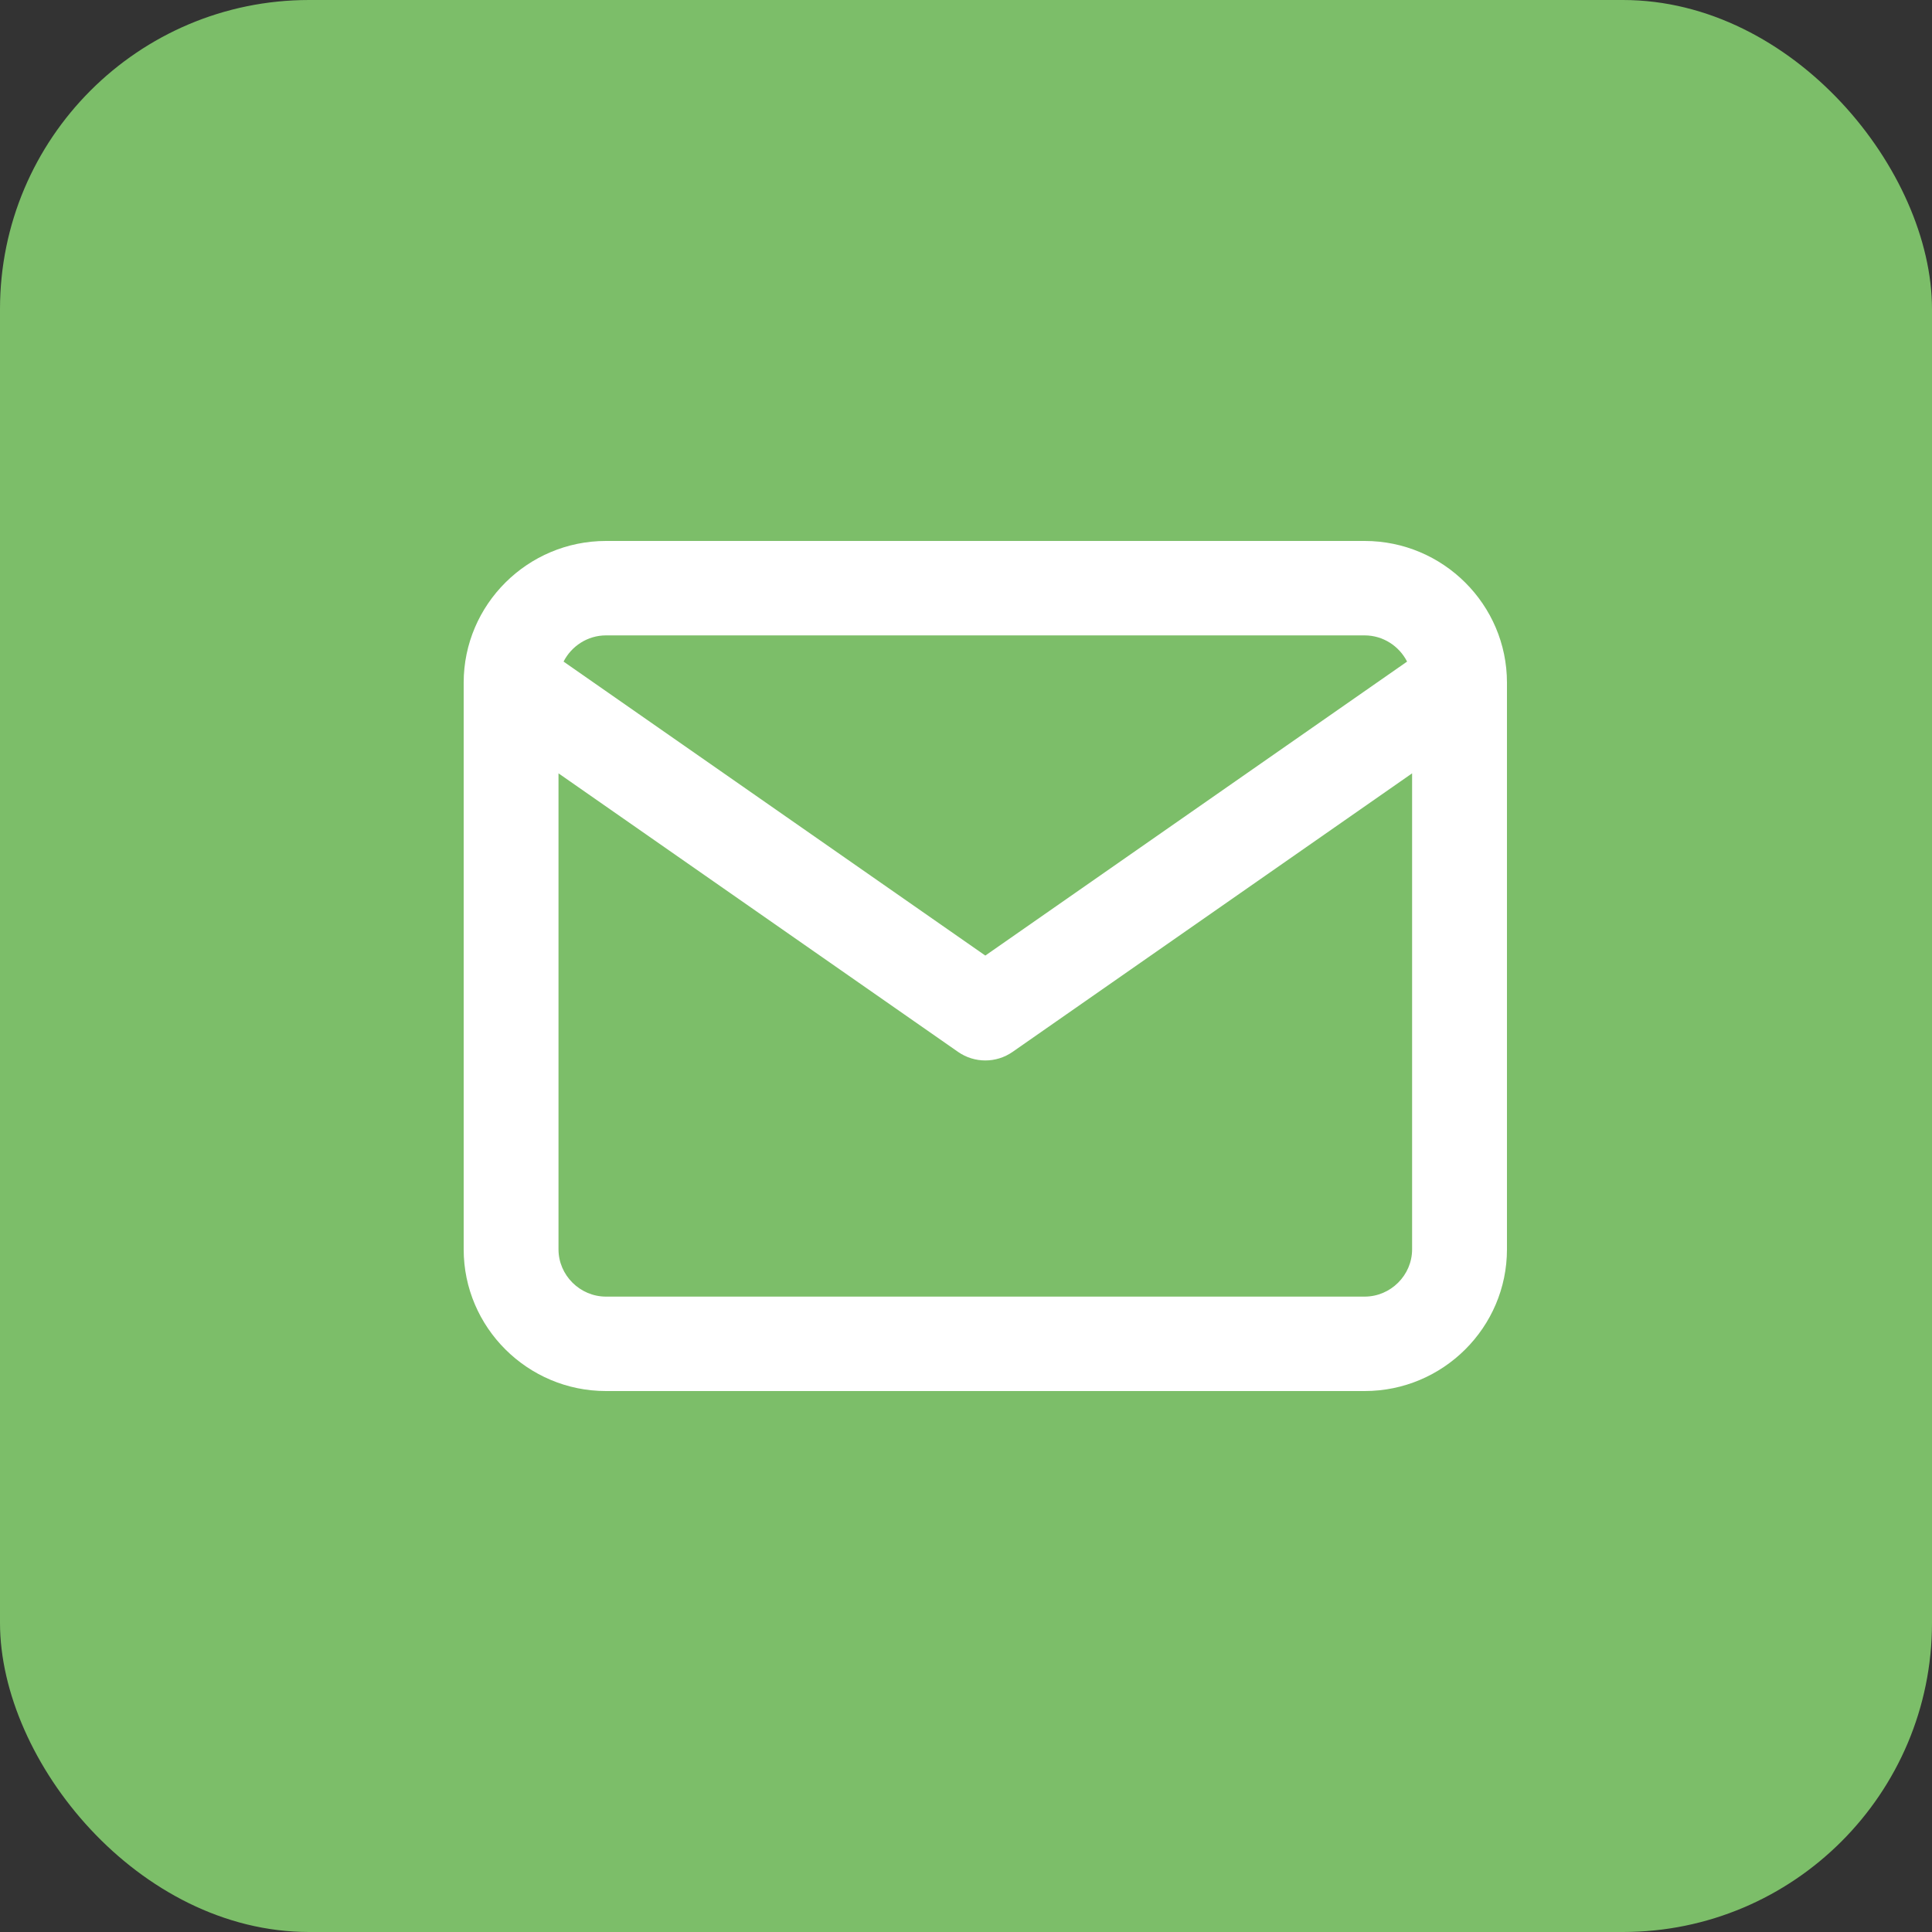
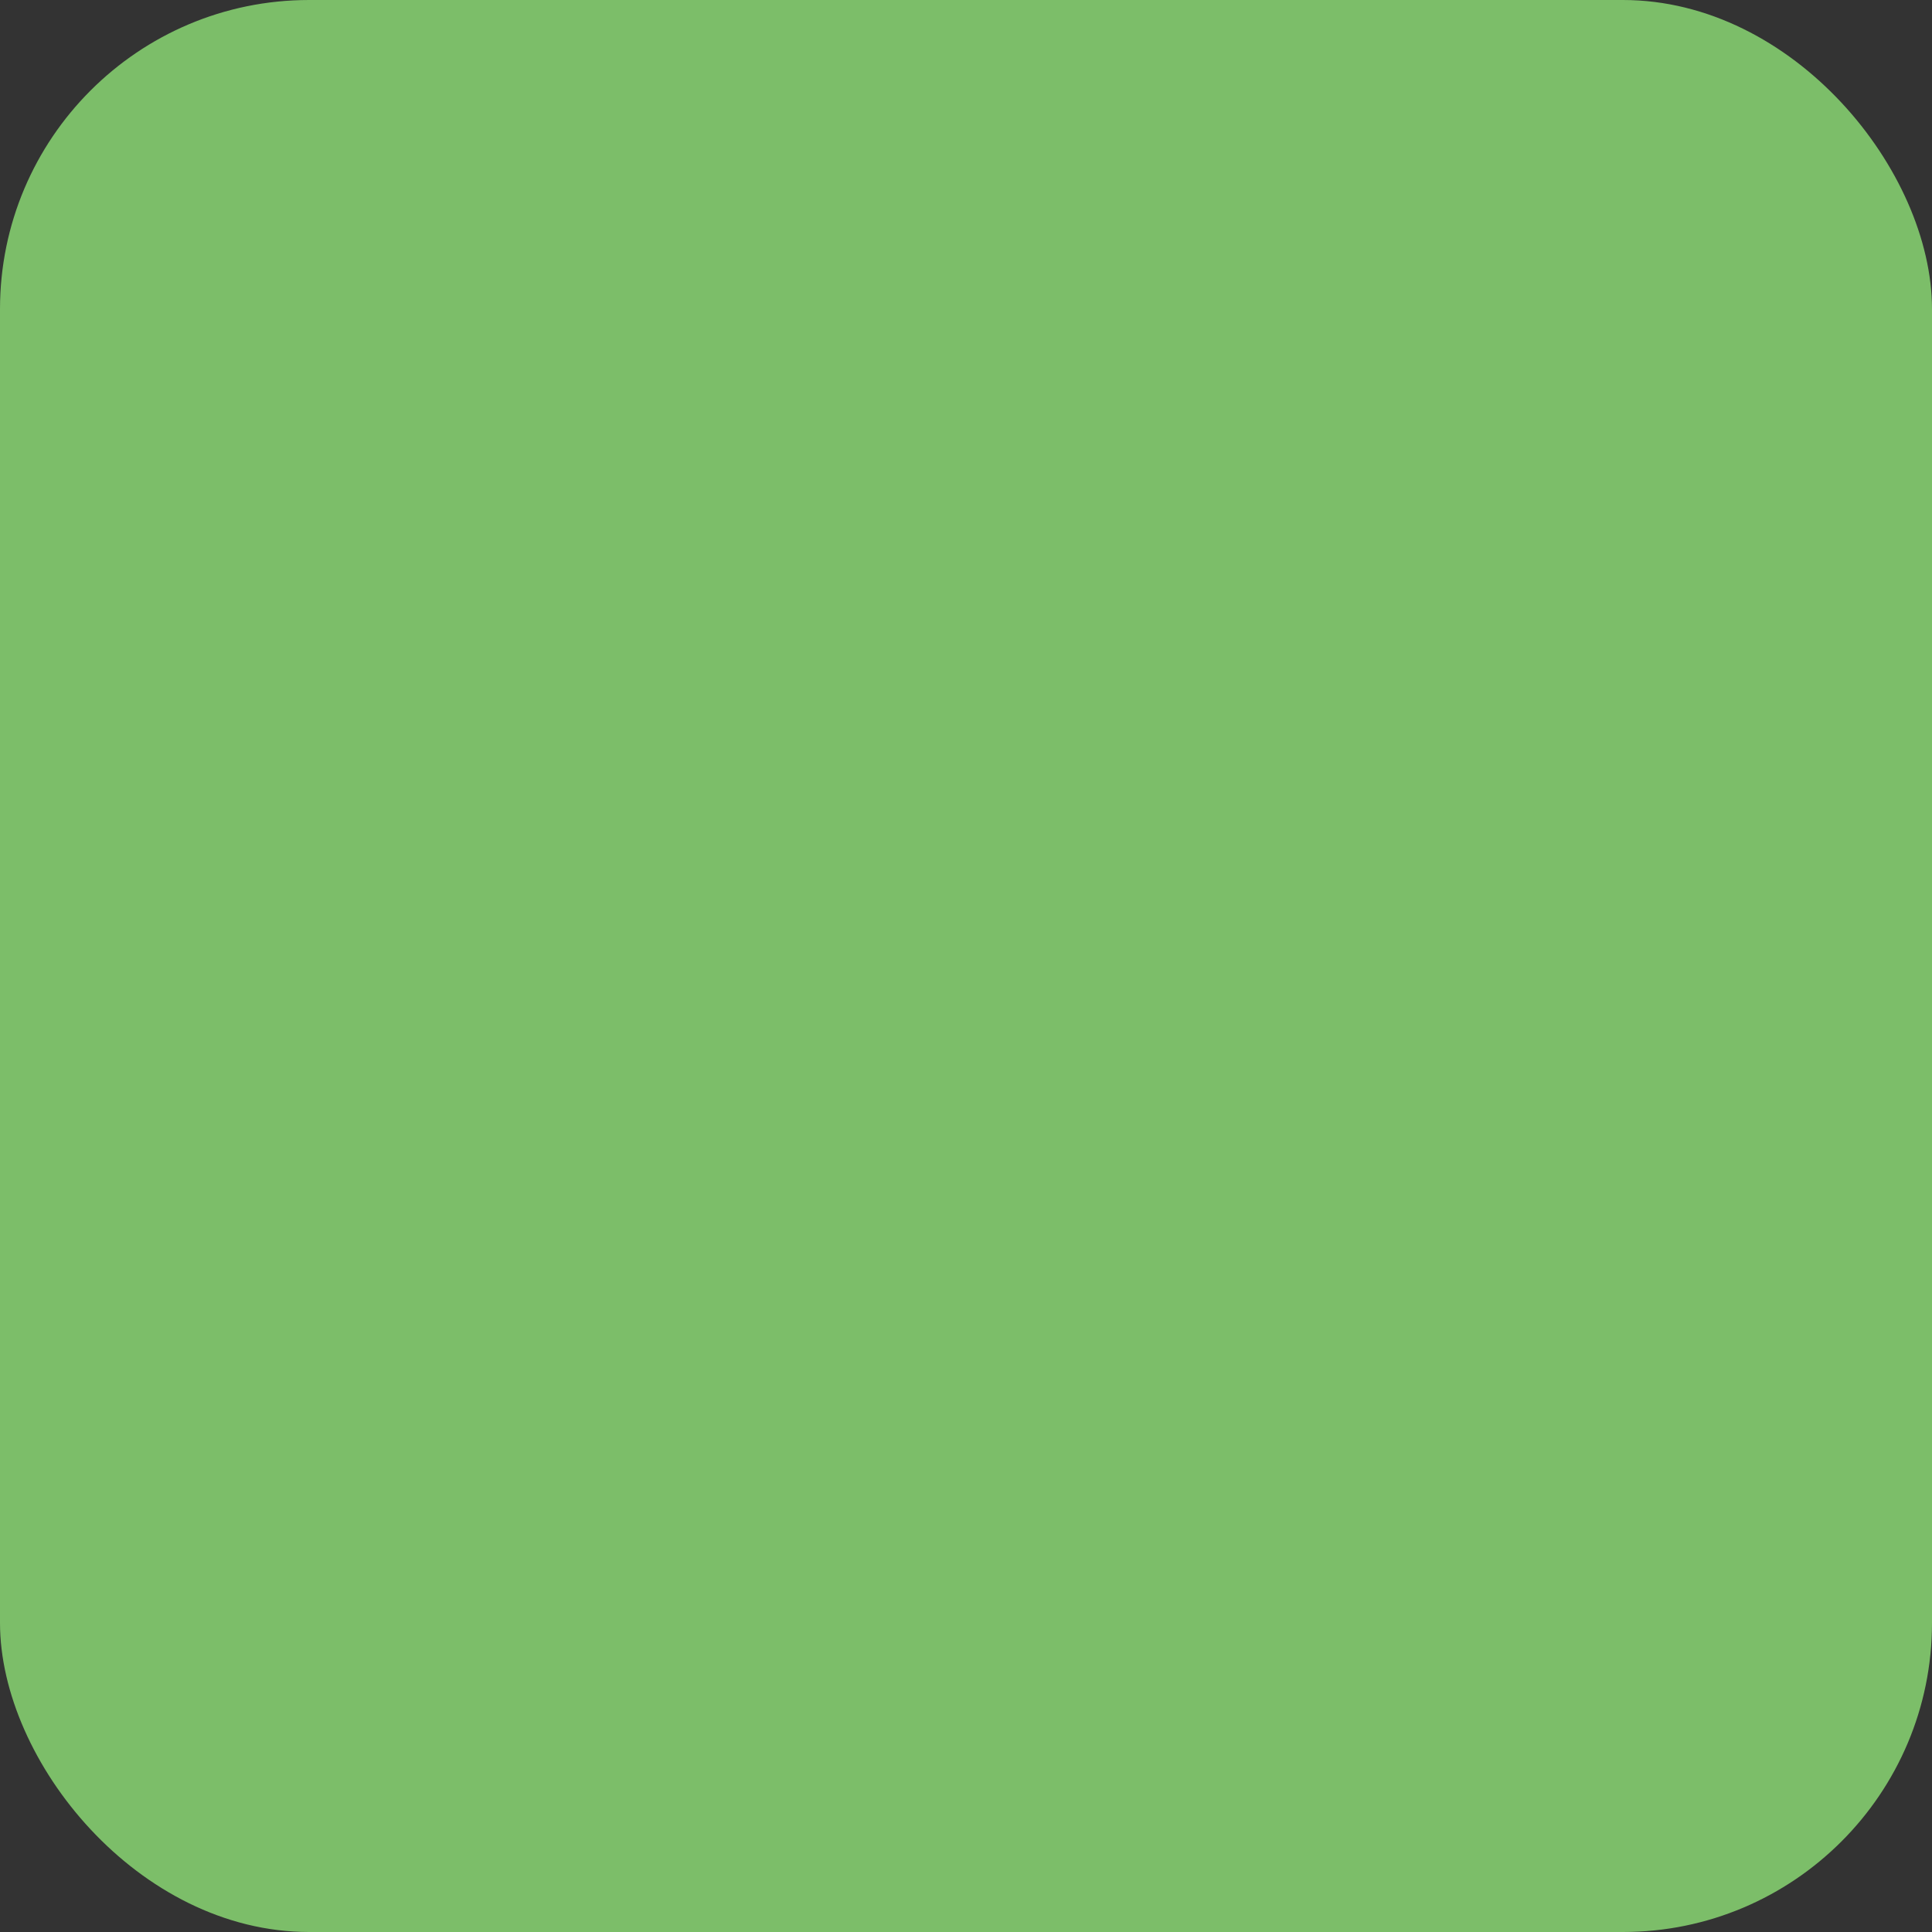
<svg xmlns="http://www.w3.org/2000/svg" width="50" height="50" viewBox="0 0 50 50" fill="none">
  <rect x="0" y="0" width="50" height="50" fill="#333333" stroke="none" />
  <rect width="50" height="50" rx="8" fill="#7CBE69" />
-   <path fill-rule="evenodd" clip-rule="evenodd" d="M14.585 17.122L25.5 24.73L36.415 17.122C36.212 16.722 35.794 16.444 35.318 16.444H15.682C15.206 16.444 14.788 16.722 14.585 17.122ZM36.545 20.014L26.204 27.224C25.781 27.518 25.219 27.518 24.796 27.224L14.454 20.014V32.333C14.454 33.003 15.01 33.556 15.682 33.556H35.318C35.99 33.556 36.545 33.003 36.545 32.333V20.014ZM12 17.667C12 15.647 13.654 14 15.682 14H35.318C37.346 14 39 15.647 39 17.667V32.333C39 34.353 37.346 36 35.318 36H15.682C13.654 36 12 34.353 12 32.333V17.667Z" fill="white" />
</svg>